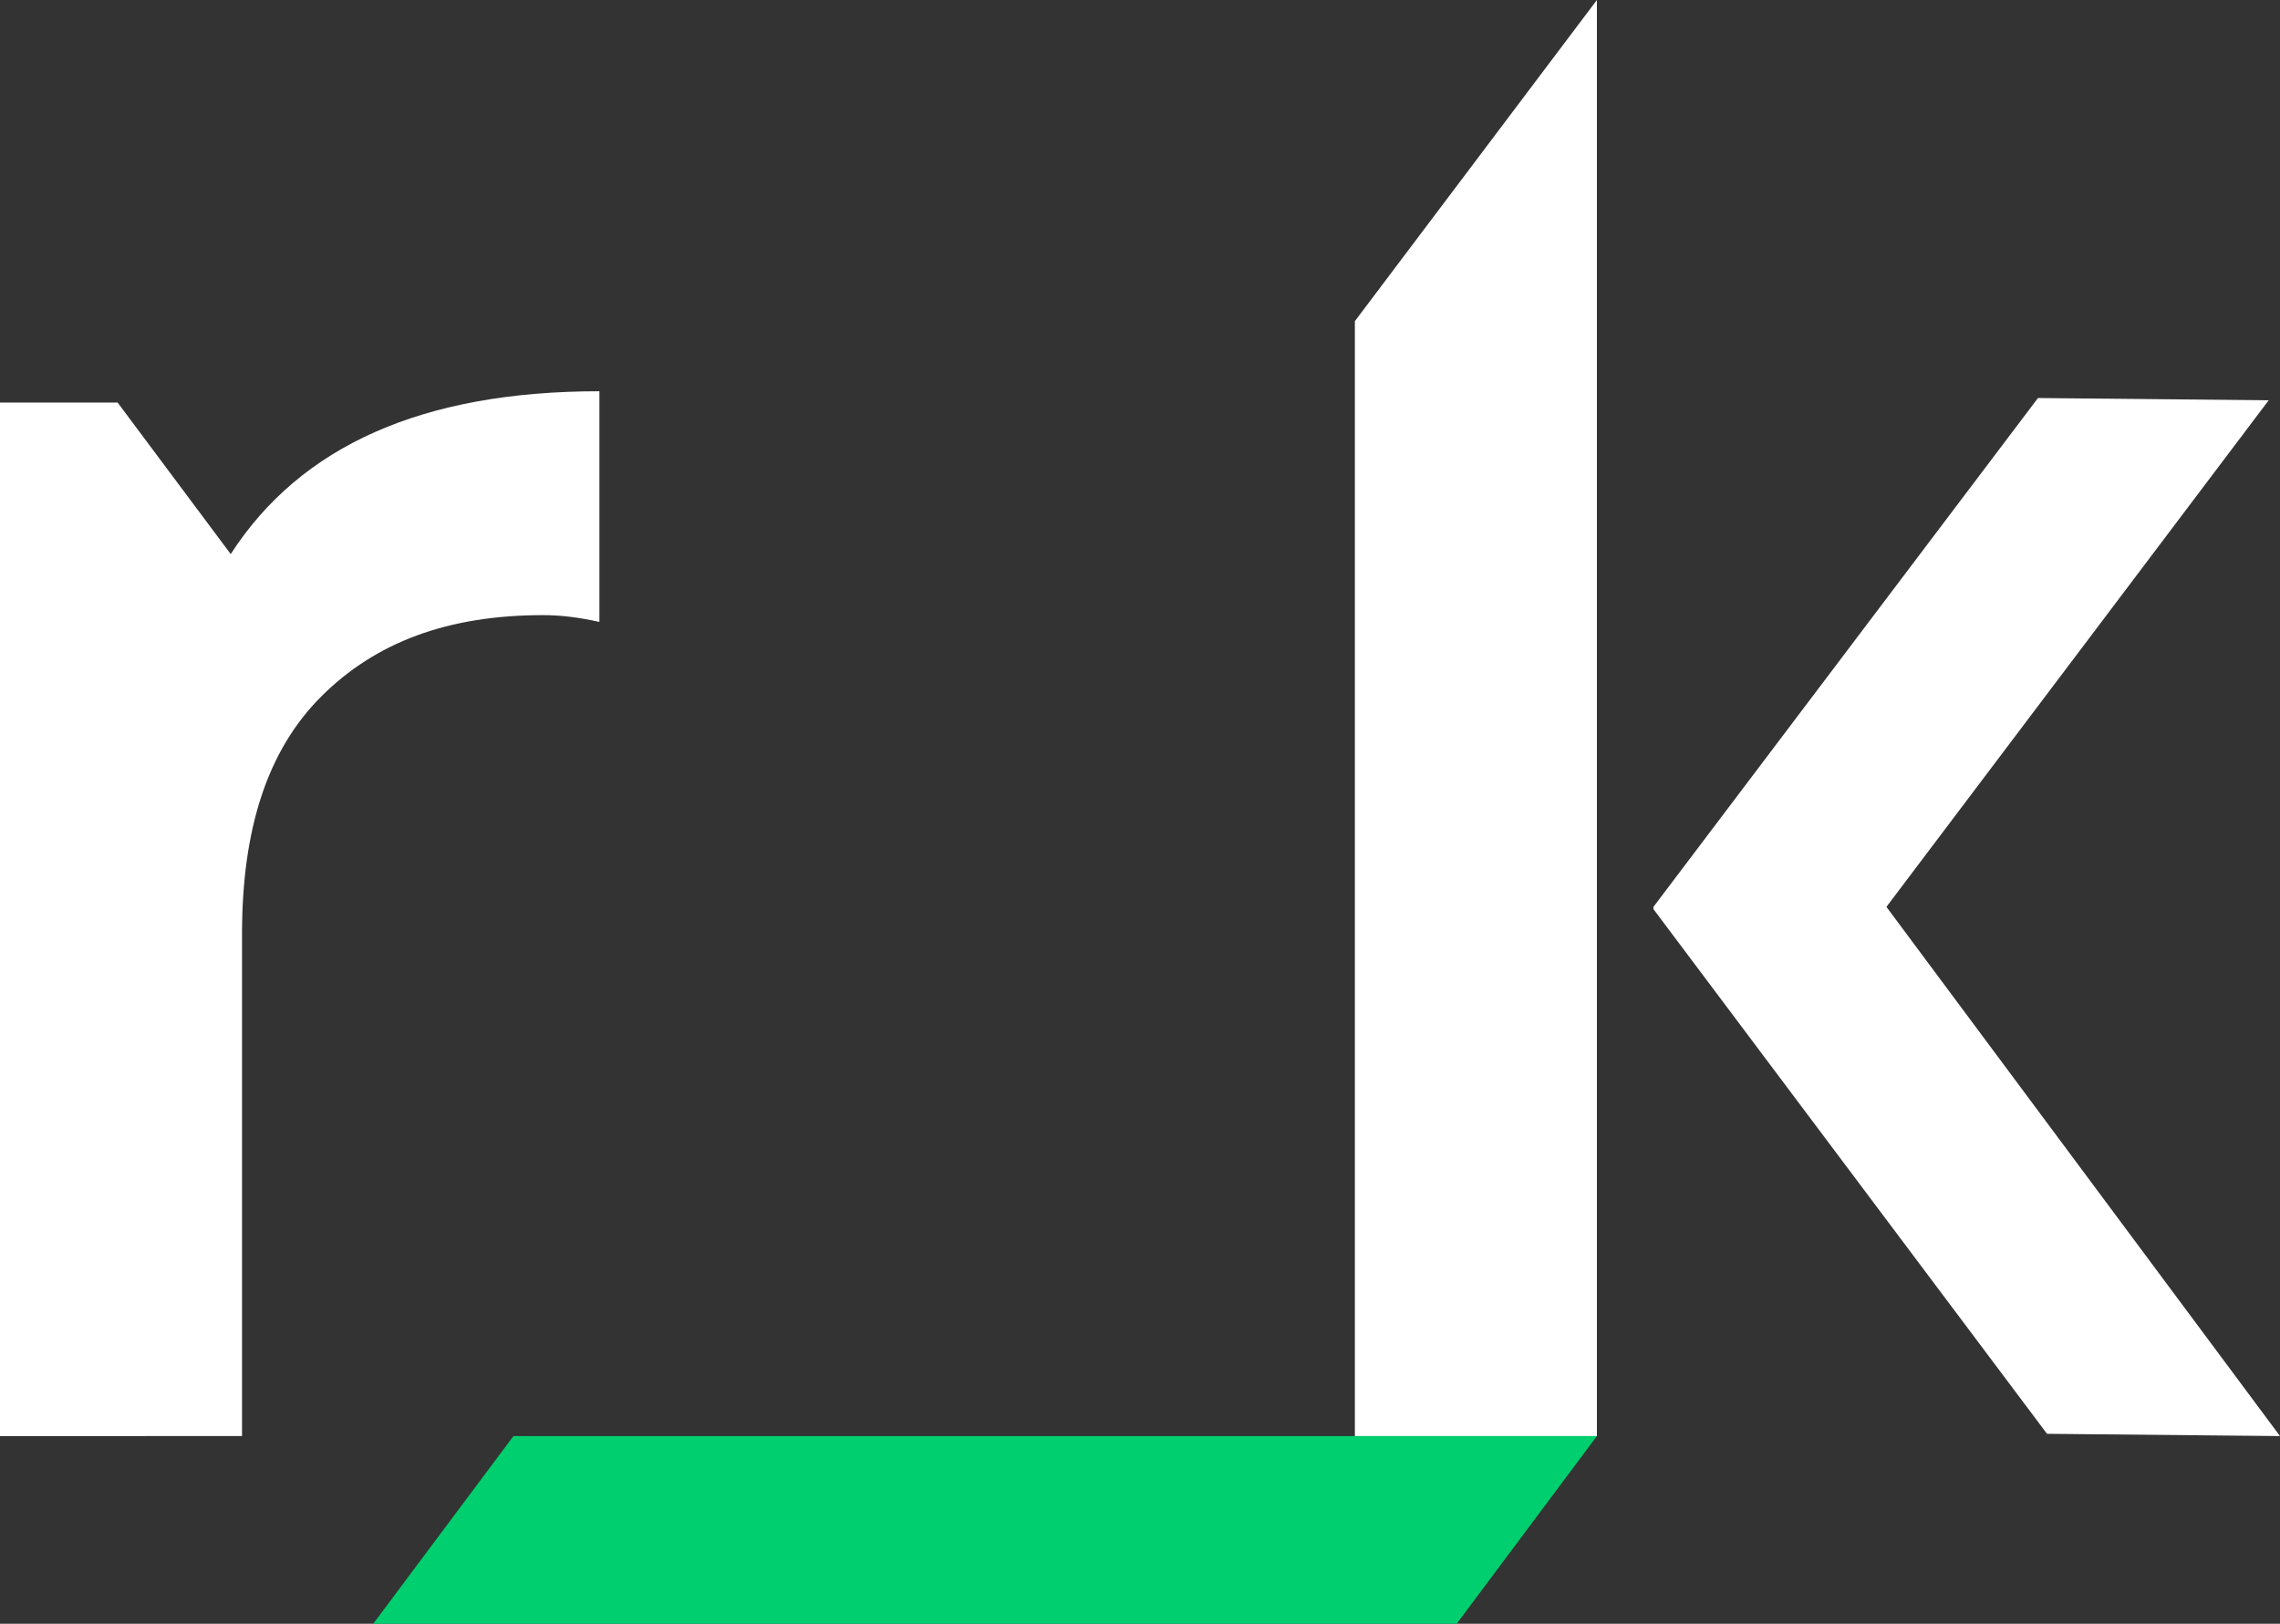
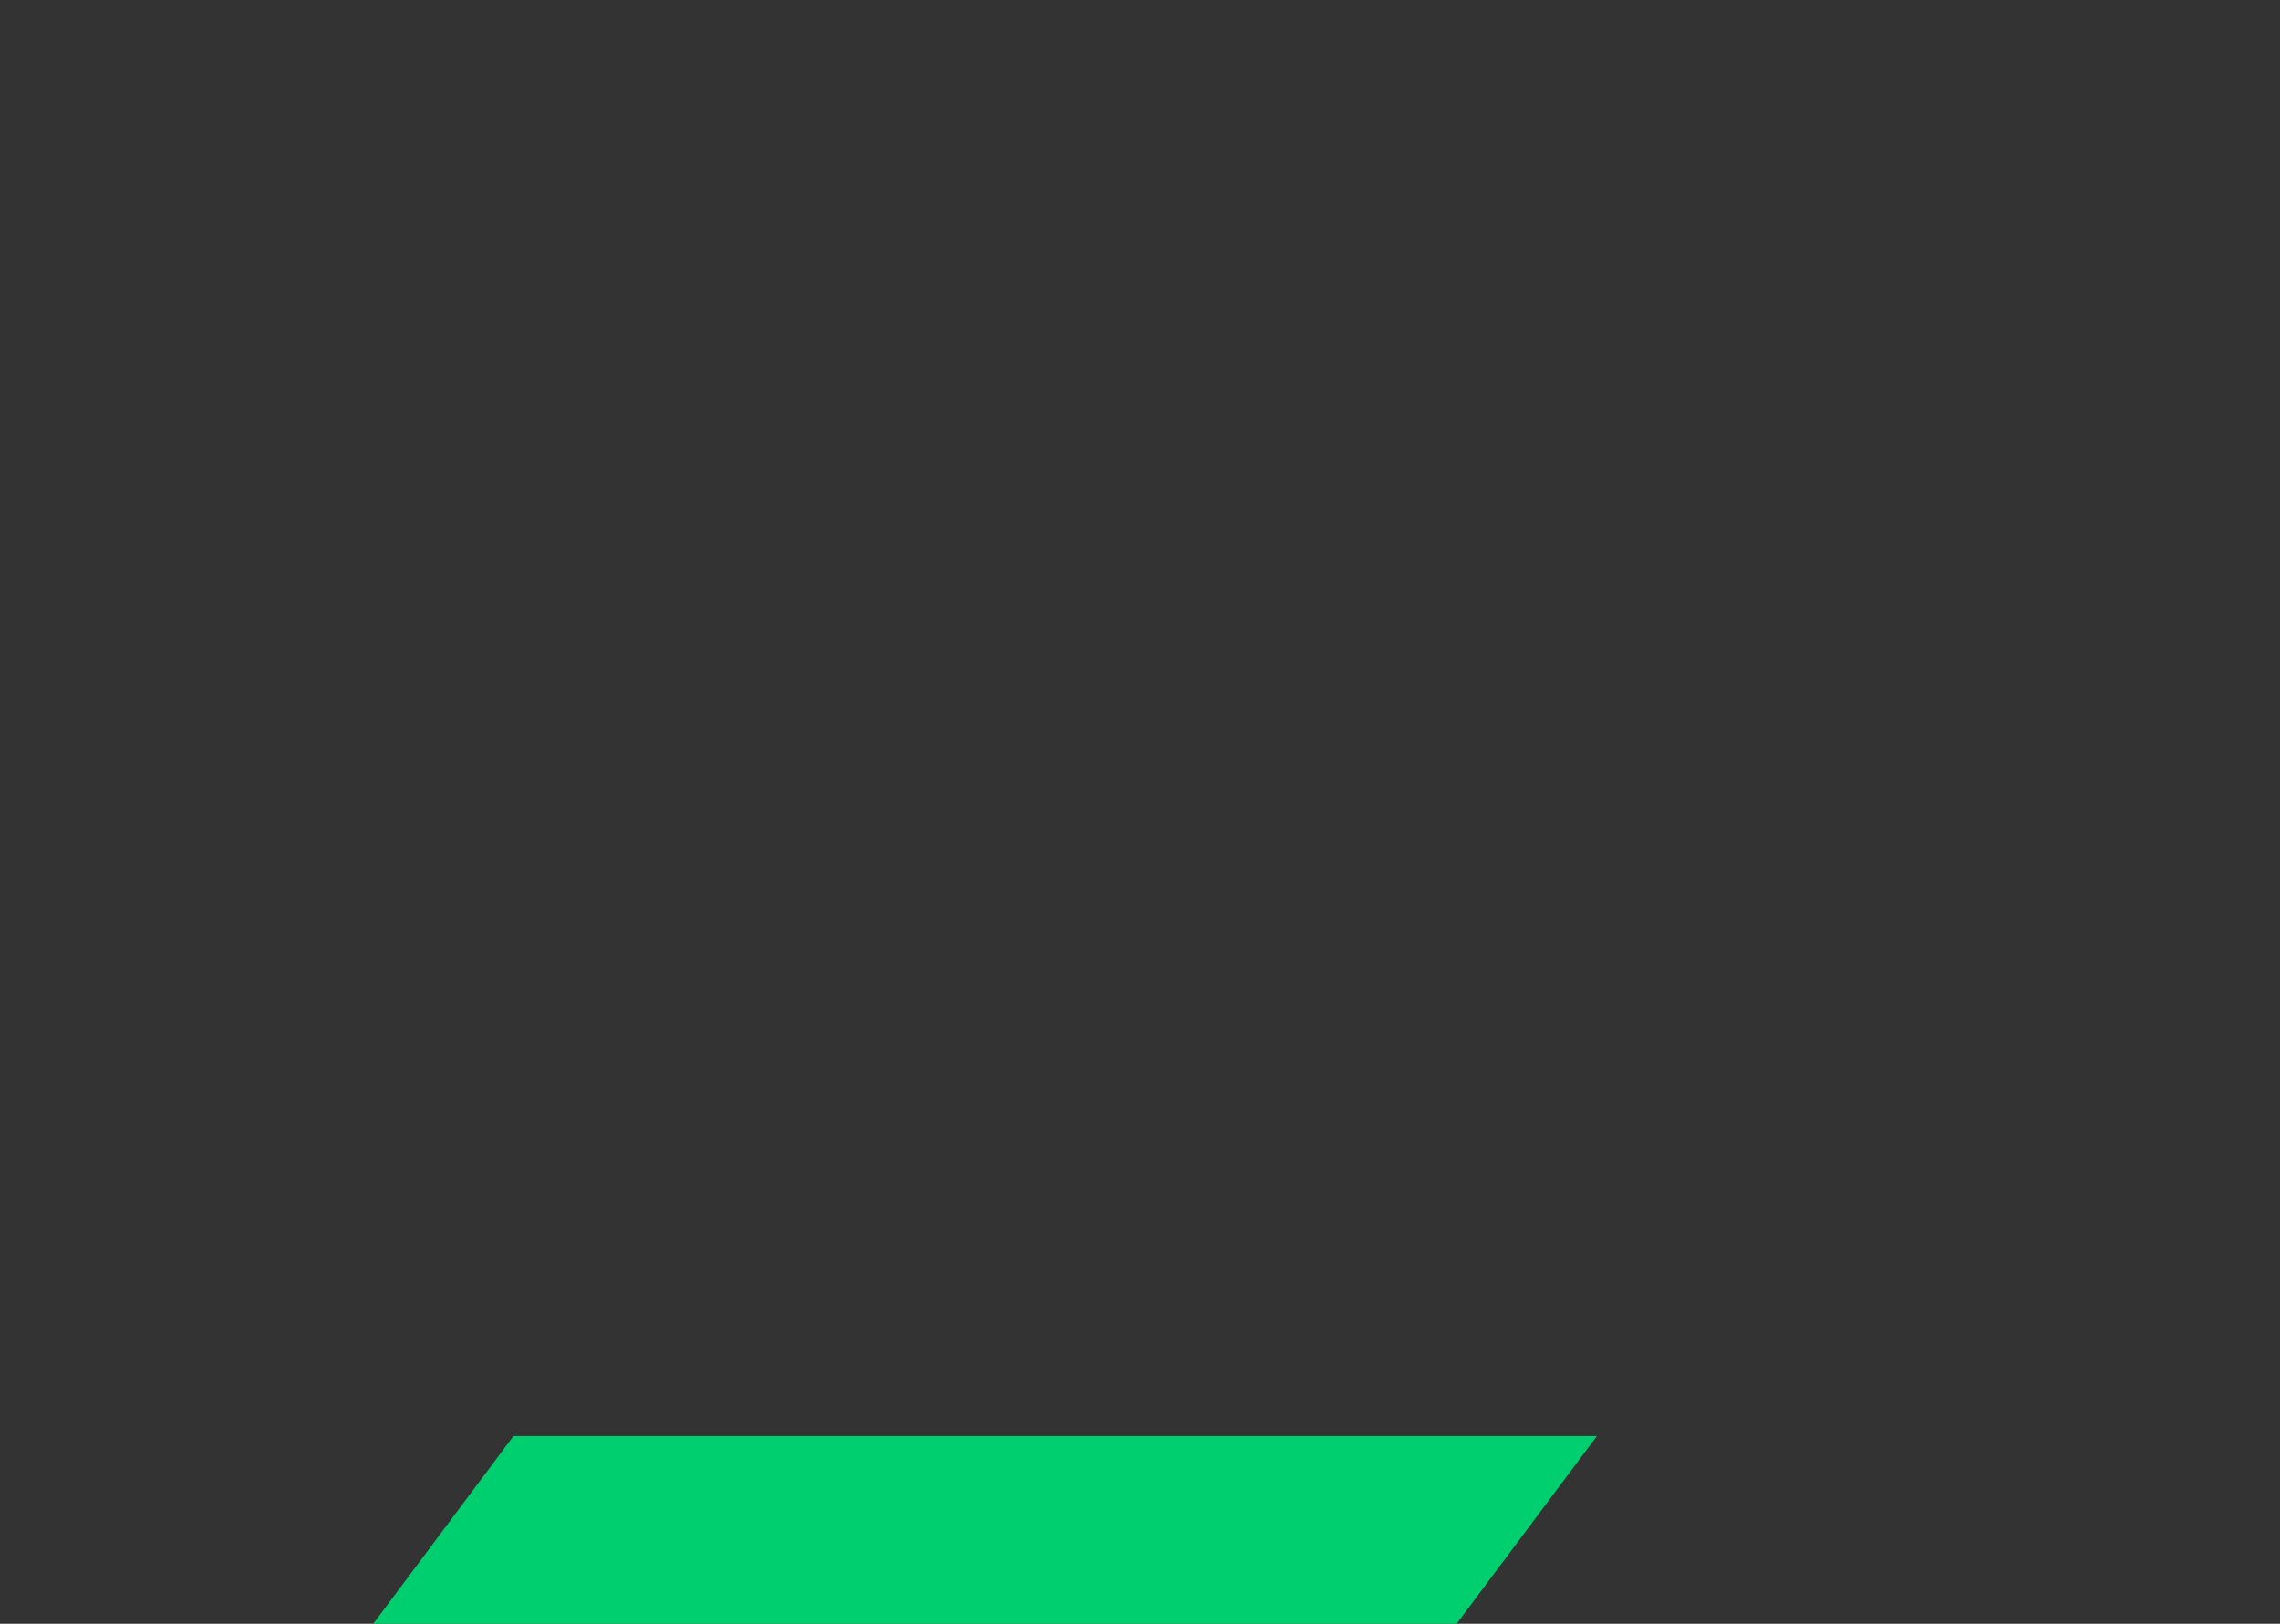
<svg xmlns="http://www.w3.org/2000/svg" version="1.1" id="Слой_1" x="0px" y="0px" viewBox="0 0 100.8 71.8" style="enable-background:new 0 0 100.8 71.8;" xml:space="preserve">
  <rect x="0" y="0" width="100.8" height="71.8" fill="#333333" stroke="none" />
  <style type="text/css">
	.st0{fill:#ffffff;}
	.st1{fill:#00CF6F;}
</style>
-   <path class="st0" d="M26.5,17.3v10.2c-0.9-0.2-1.7-0.3-2.5-0.3c-4.2,0-7.4,1.2-9.8,3.6s-3.5,5.9-3.5,10.5v22.2H0V17.8h5.2l5,6.7  C13.3,19.7,18.7,17.3,26.5,17.3z" />
-   <polygon class="st0" points="70.6,63.5 59.9,63.5 59.9,14.2 70.6,0 " />
-   <polygon class="st0" points="100.8,63.5 83.4,40.1 100.3,17.7 90.1,17.6 73.1,40.1 73.1,40.2 90.5,63.4 " />
  <polygon class="st1" points="64.4,71.8 16.5,71.8 22.7,63.5 70.6,63.5 " />
</svg>